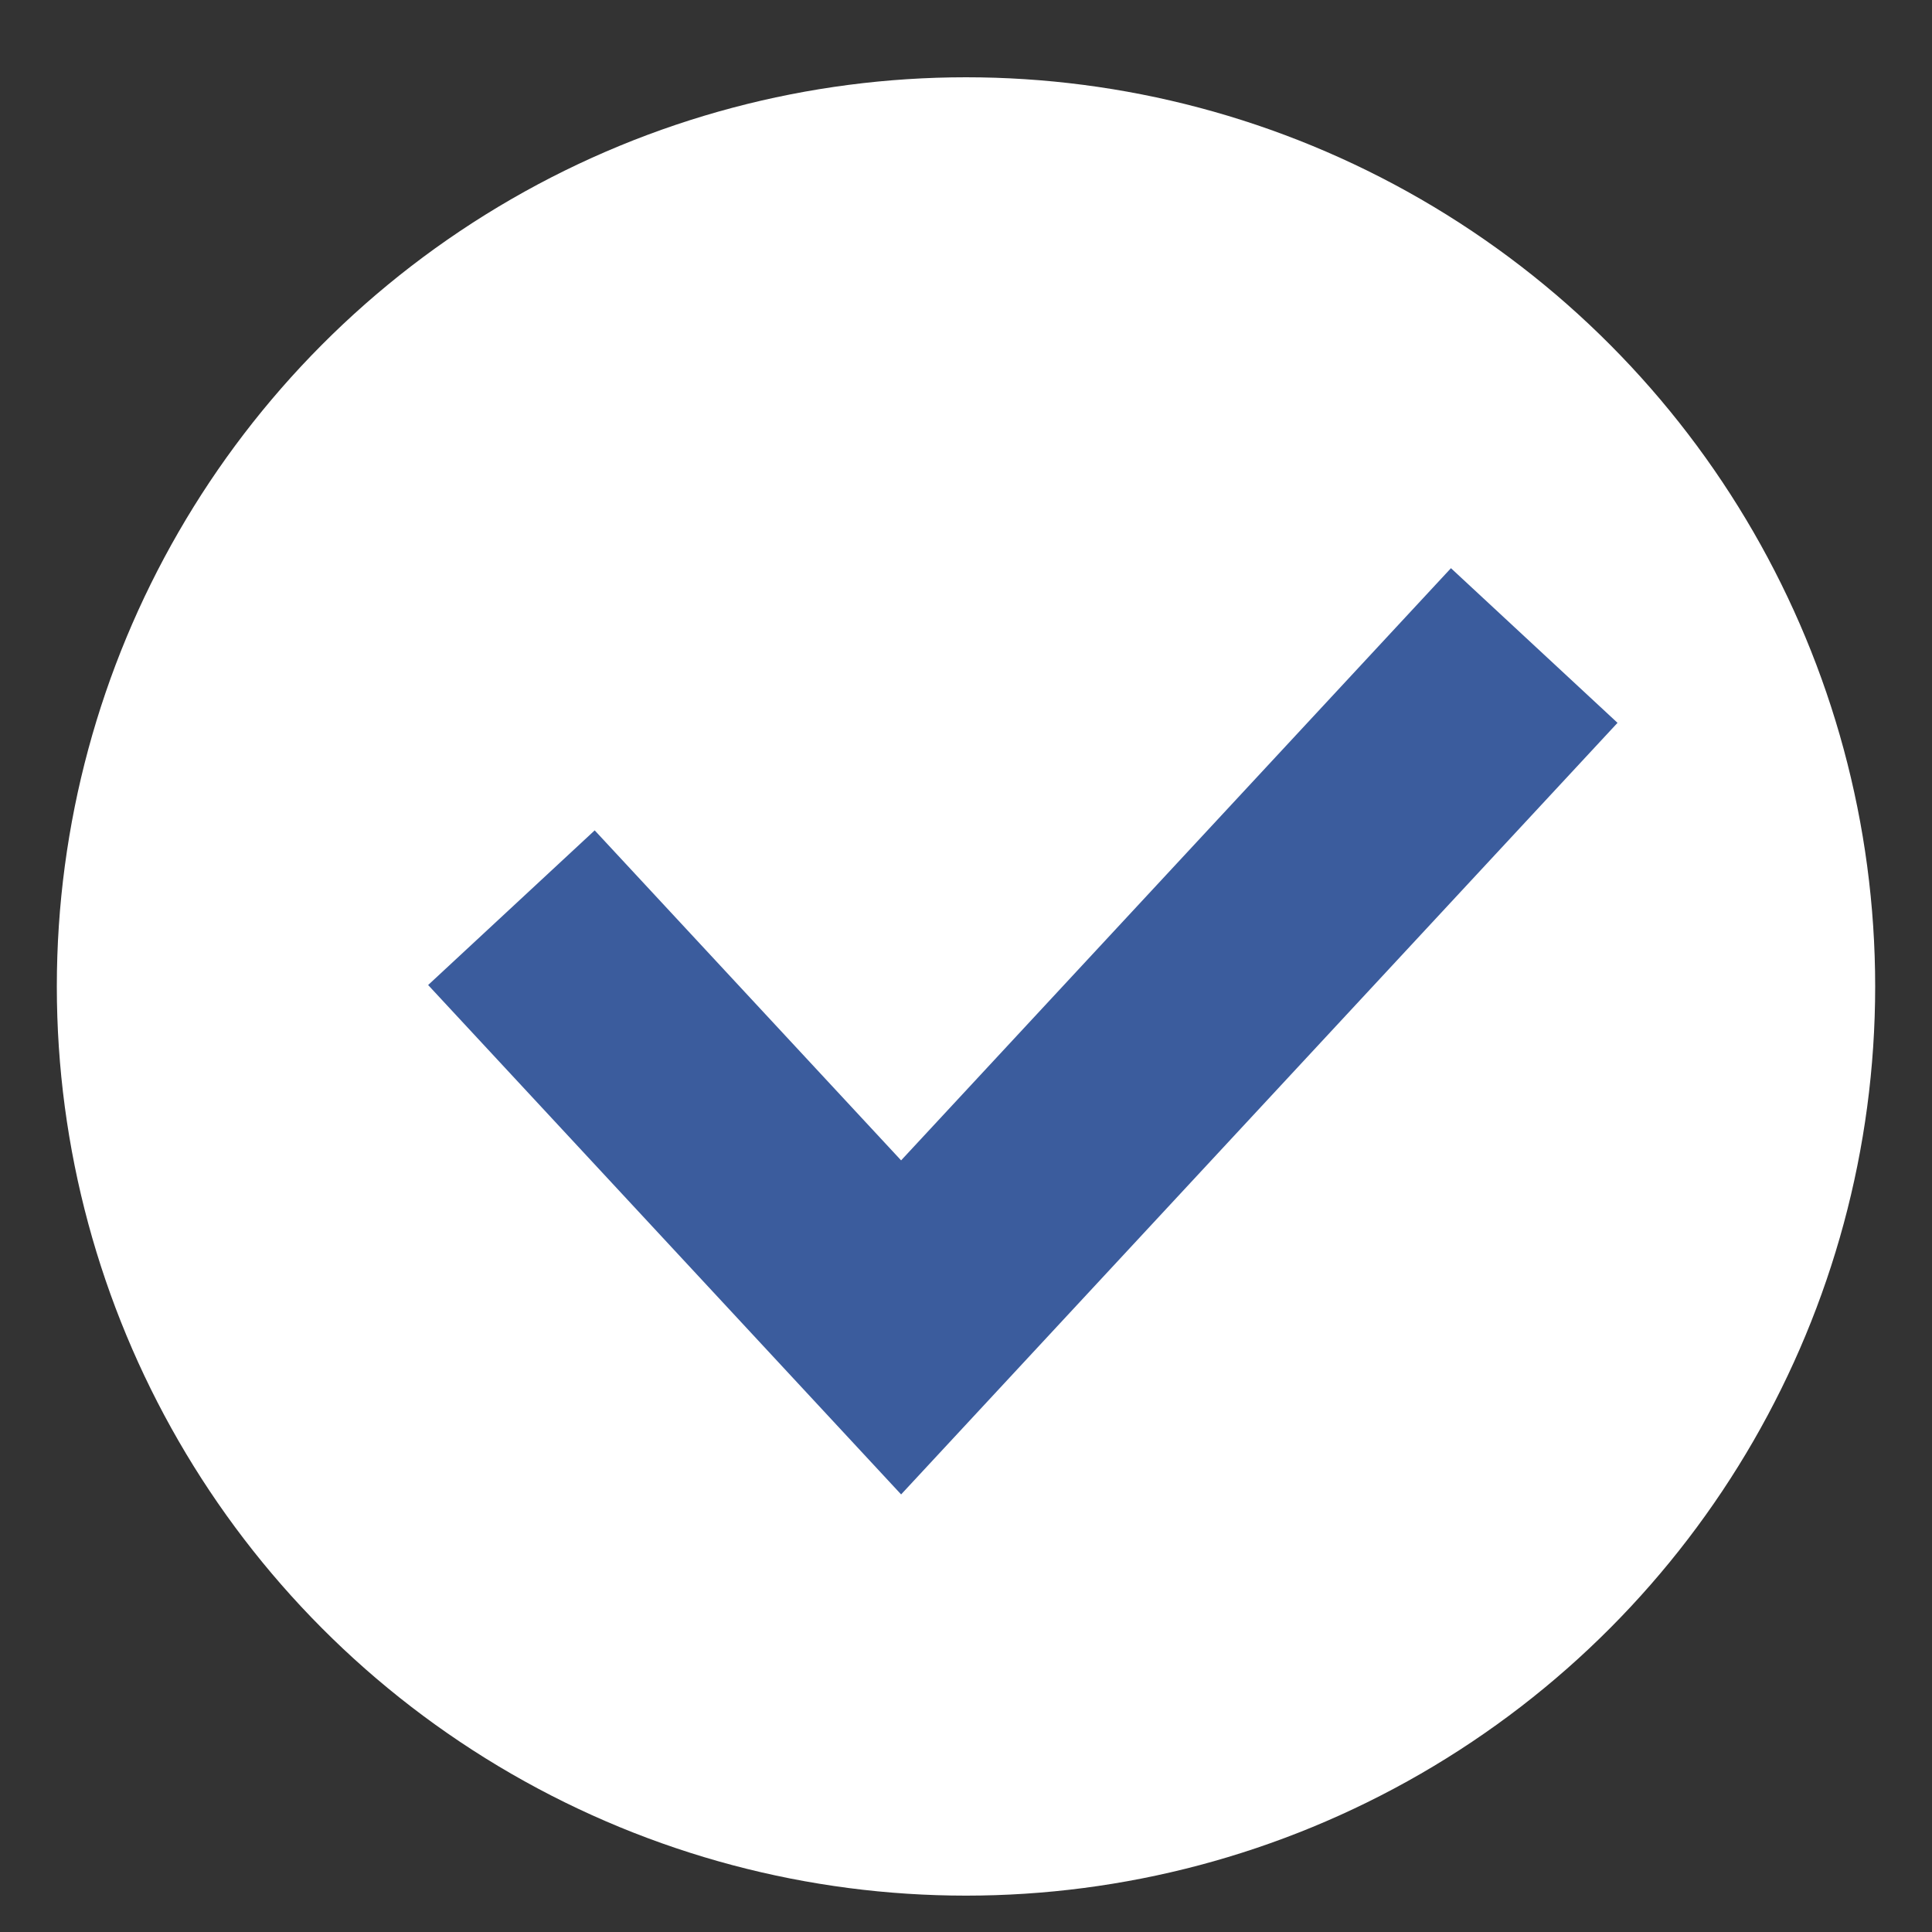
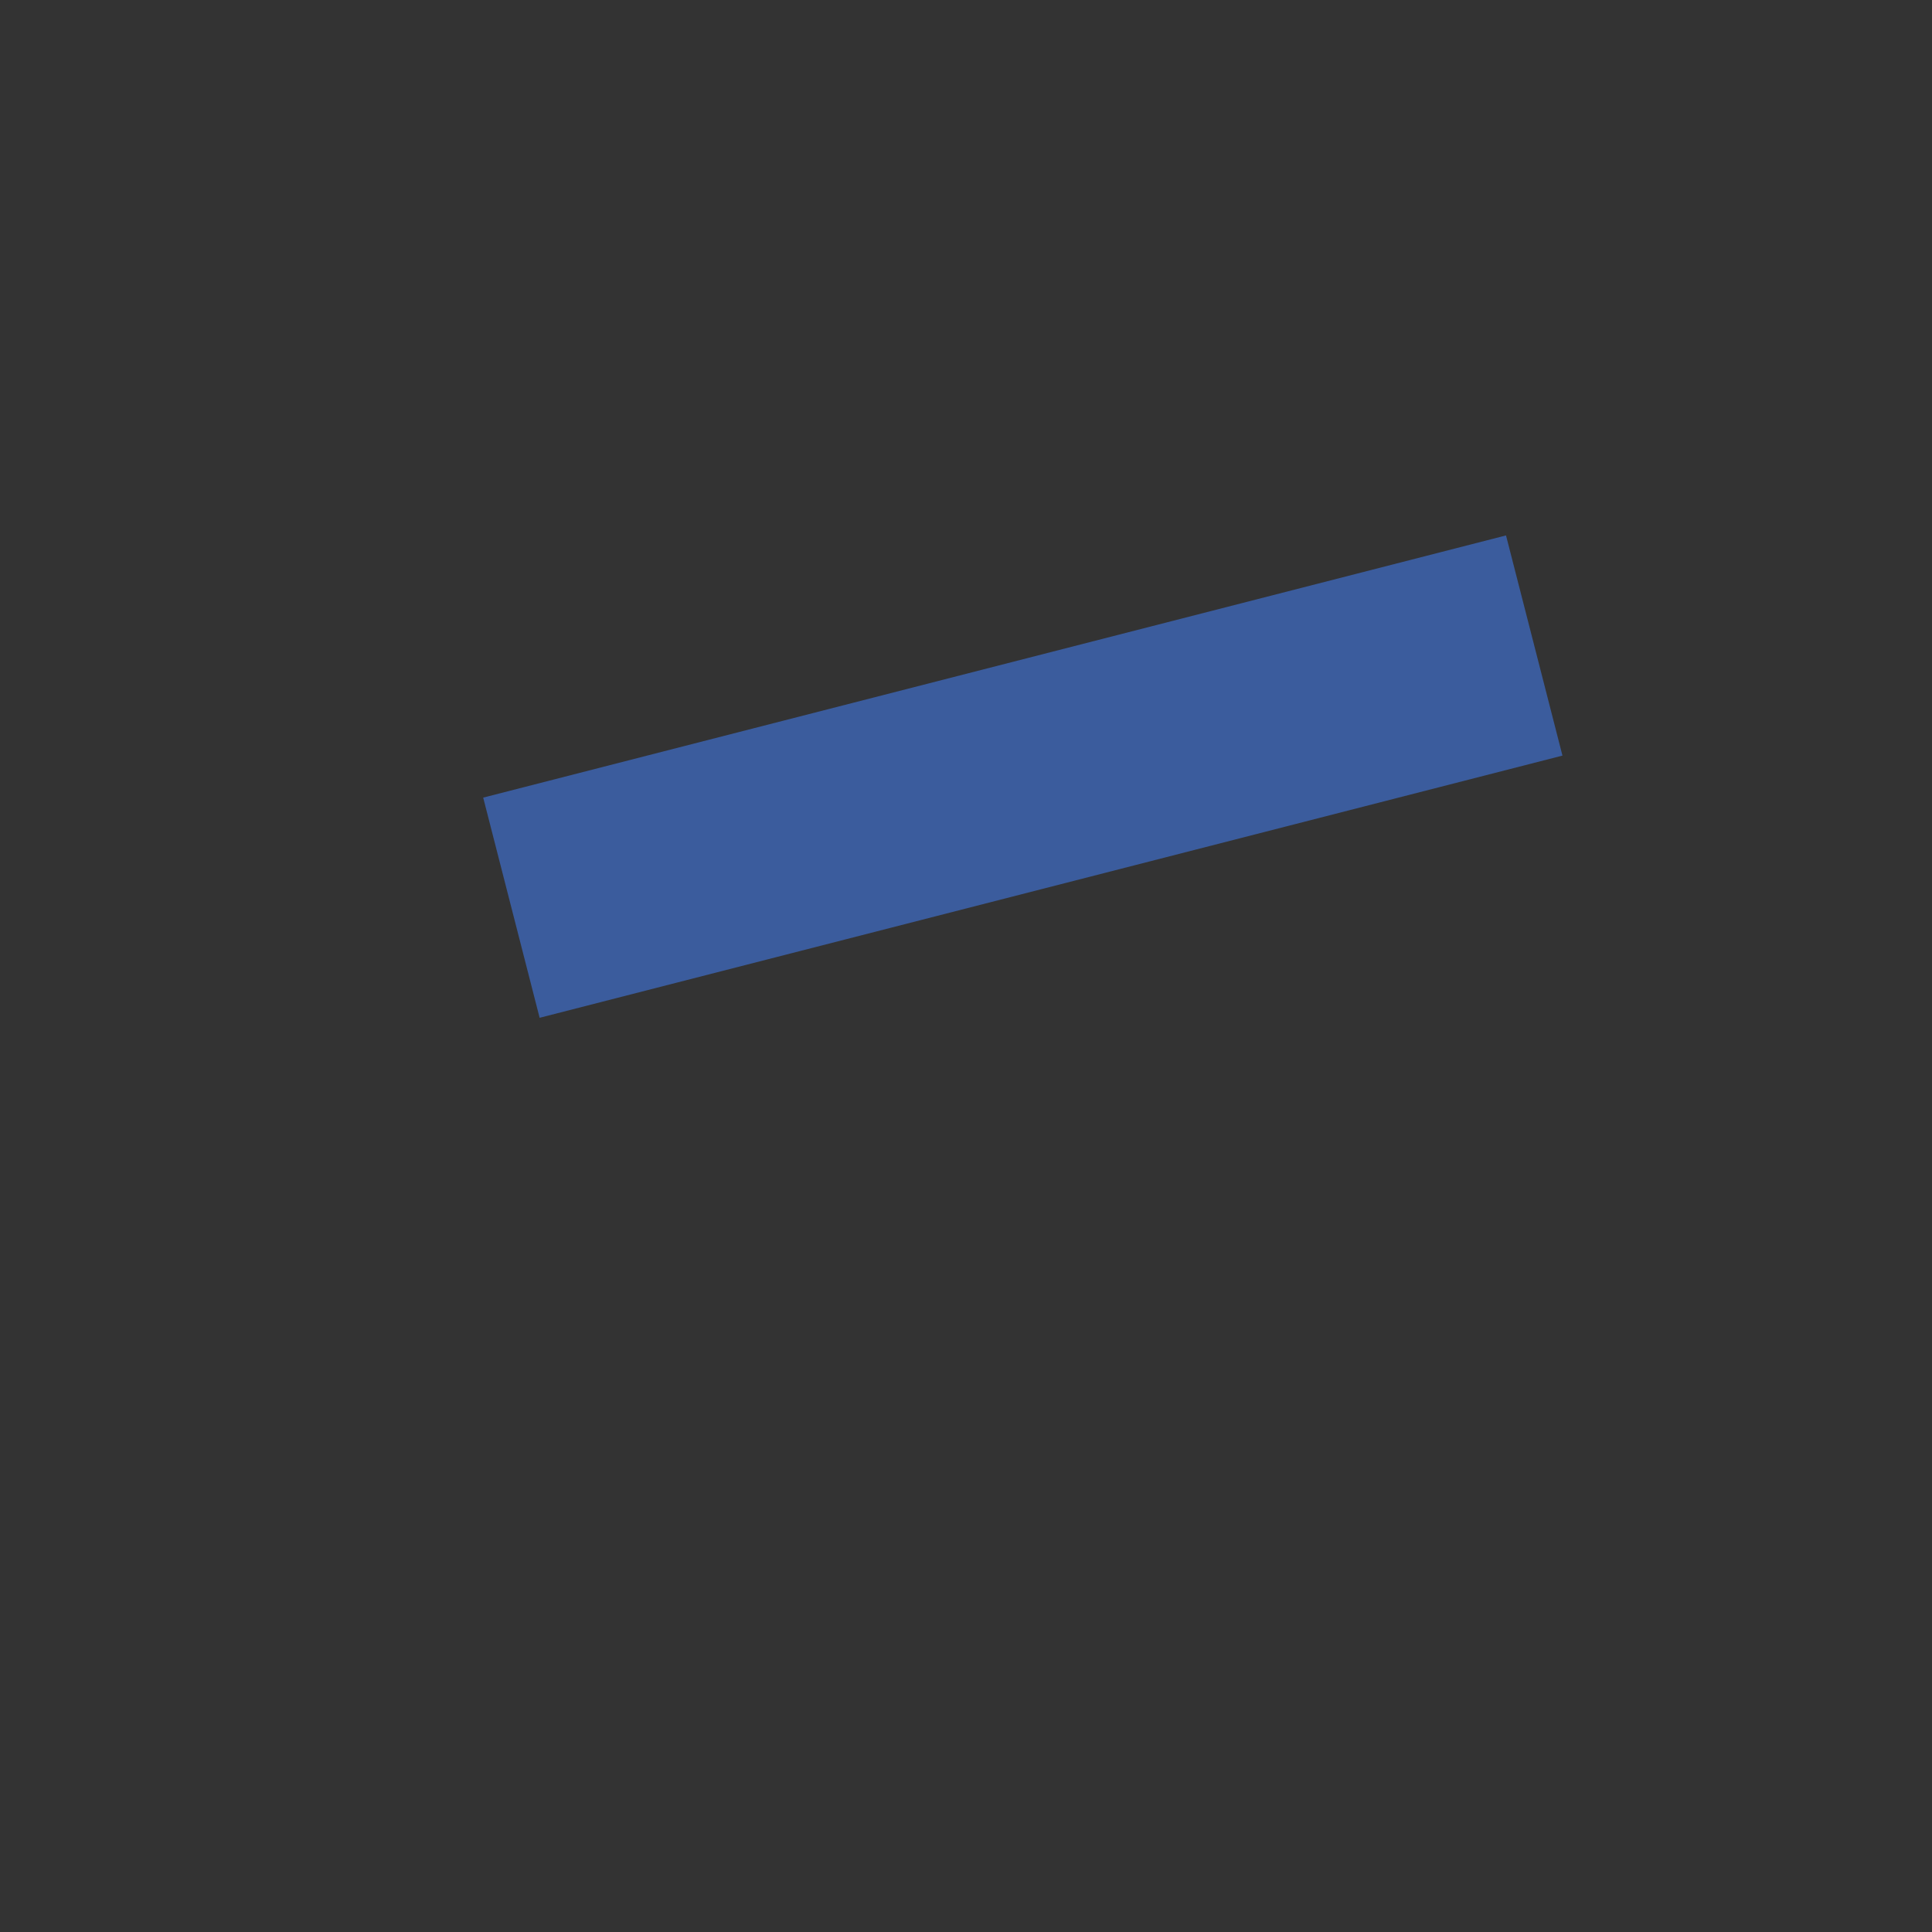
<svg xmlns="http://www.w3.org/2000/svg" width="17" height="17" viewBox="0 0 17 17" fill="none">
  <rect x="0" y="0" width="17" height="17" fill="#333333" stroke="none" />
  <g id="Component 8">
-     <circle id="Ellipse 32" cx="8.5" cy="8.68" r="8" fill="white" />
-     <path id="Vector 106" d="M4.5 7.987L7.929 11.68L13.5 5.68" stroke="#3B5C9D" stroke-width="2" />
+     <path id="Vector 106" d="M4.5 7.987L13.5 5.68" stroke="#3B5C9D" stroke-width="2" />
  </g>
</svg>